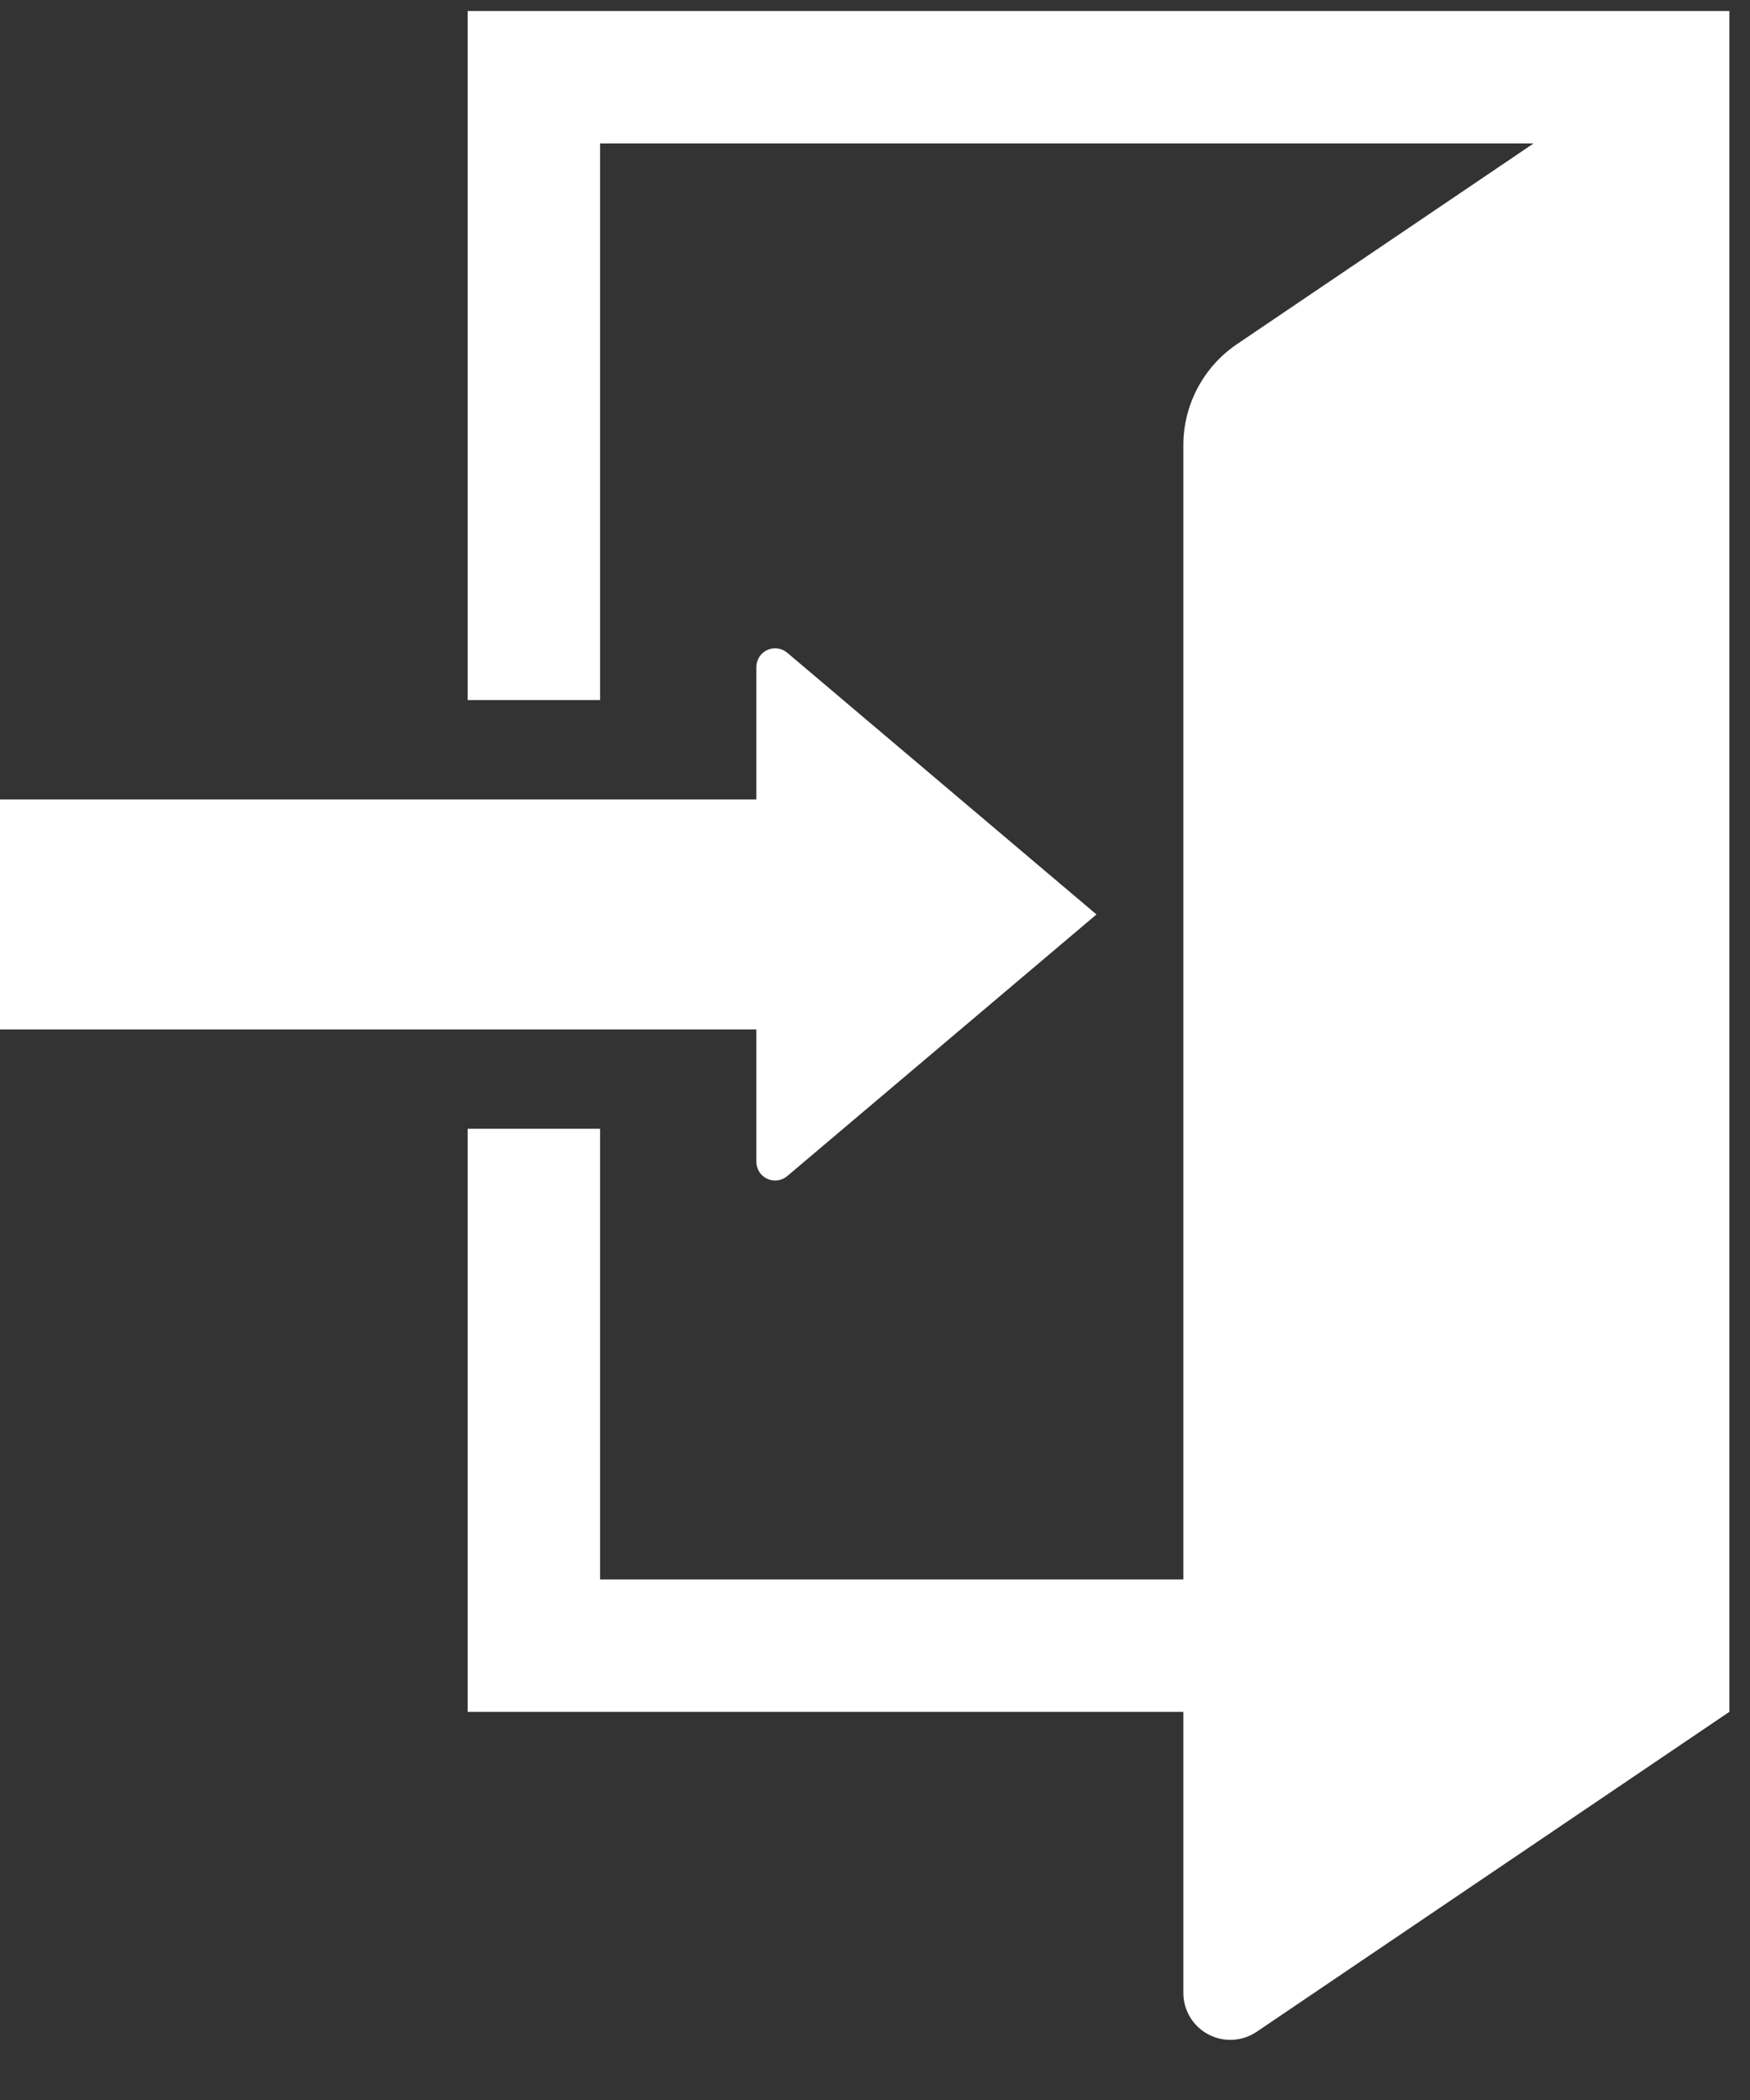
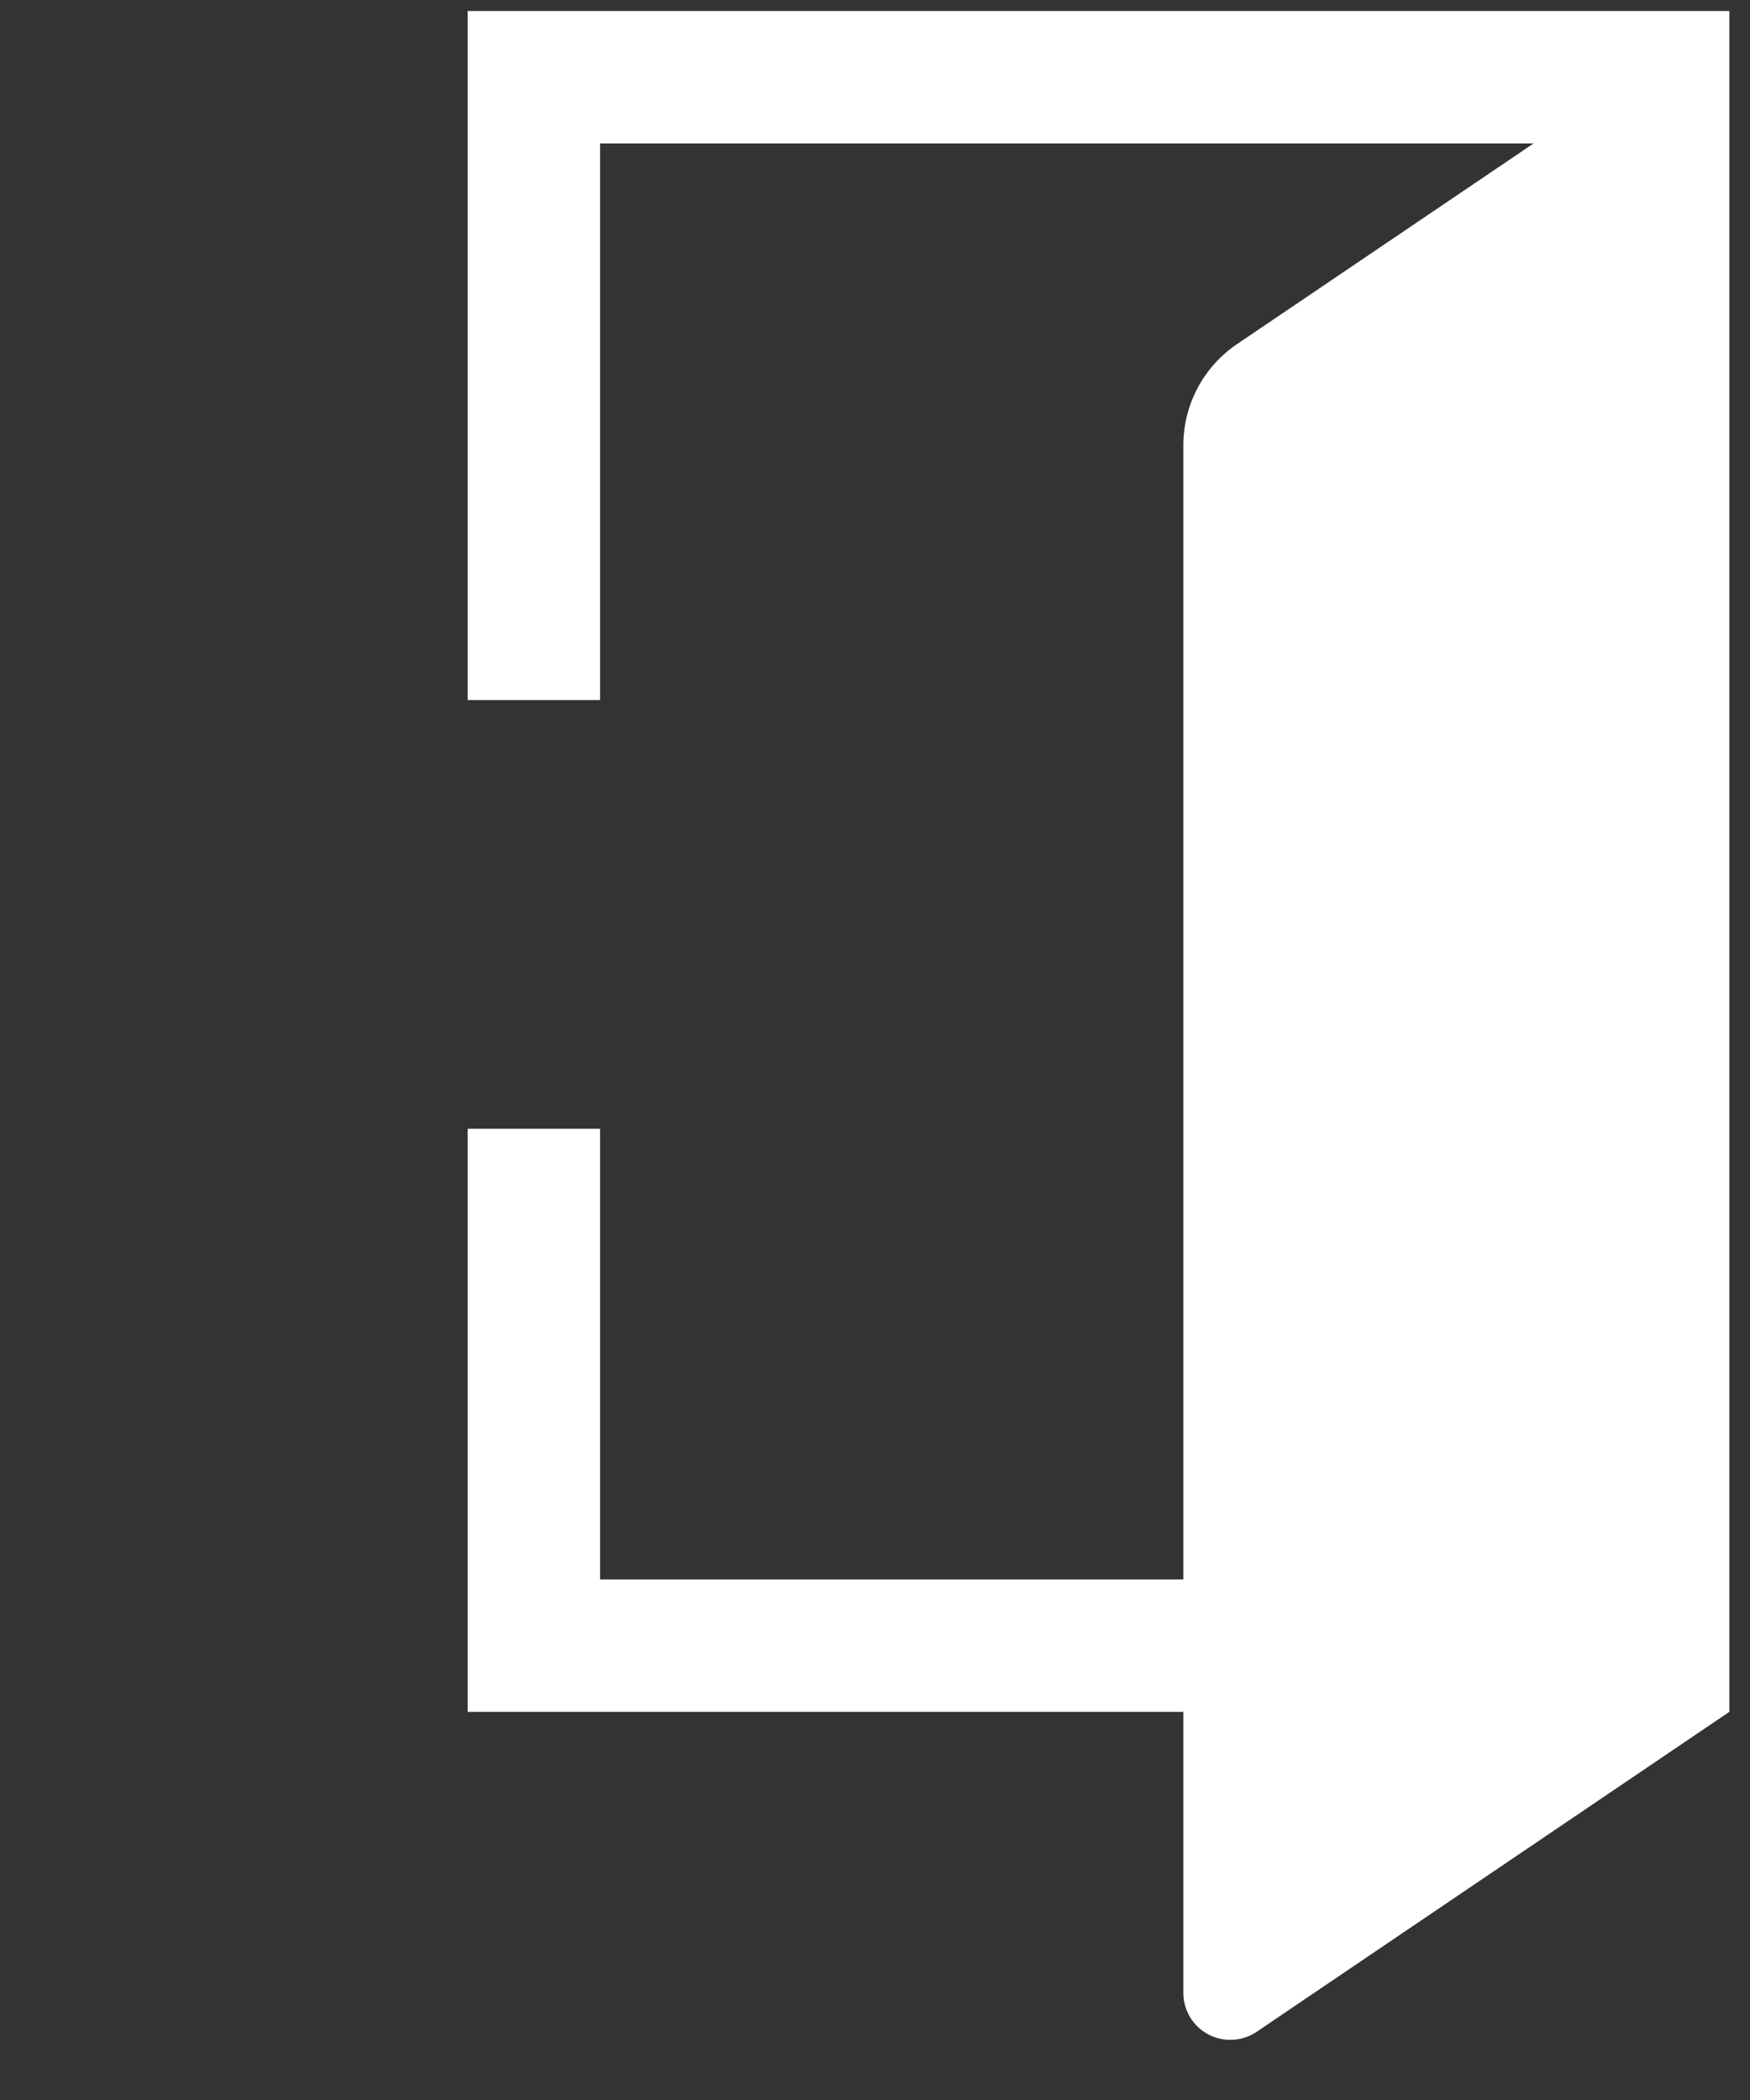
<svg xmlns="http://www.w3.org/2000/svg" width="20" height="24" viewBox="0 0 20 24" fill="none">
  <rect x="0" y="0" width="20" height="24" fill="#333333" stroke="none" />
  <path d="M5.345 0.126V8.001H6.858V1.639H17.527L14.137 3.933C13.753 4.193 13.524 4.626 13.524 5.088V18.051H6.858V12.9H5.345V19.564H13.524V22.776C13.524 22.975 13.633 23.157 13.809 23.25C13.984 23.343 14.196 23.332 14.361 23.221L19.764 19.564V0.126H5.345Z" fill="white" />
-   <path d="M8.644 13.277C8.644 13.361 8.692 13.437 8.768 13.472C8.844 13.507 8.933 13.495 8.997 13.441L12.531 10.451L8.997 7.46C8.933 7.406 8.844 7.394 8.768 7.429C8.692 7.464 8.644 7.54 8.644 7.624V9.136H0V11.765H8.644V13.277H8.644Z" fill="white" />
</svg>